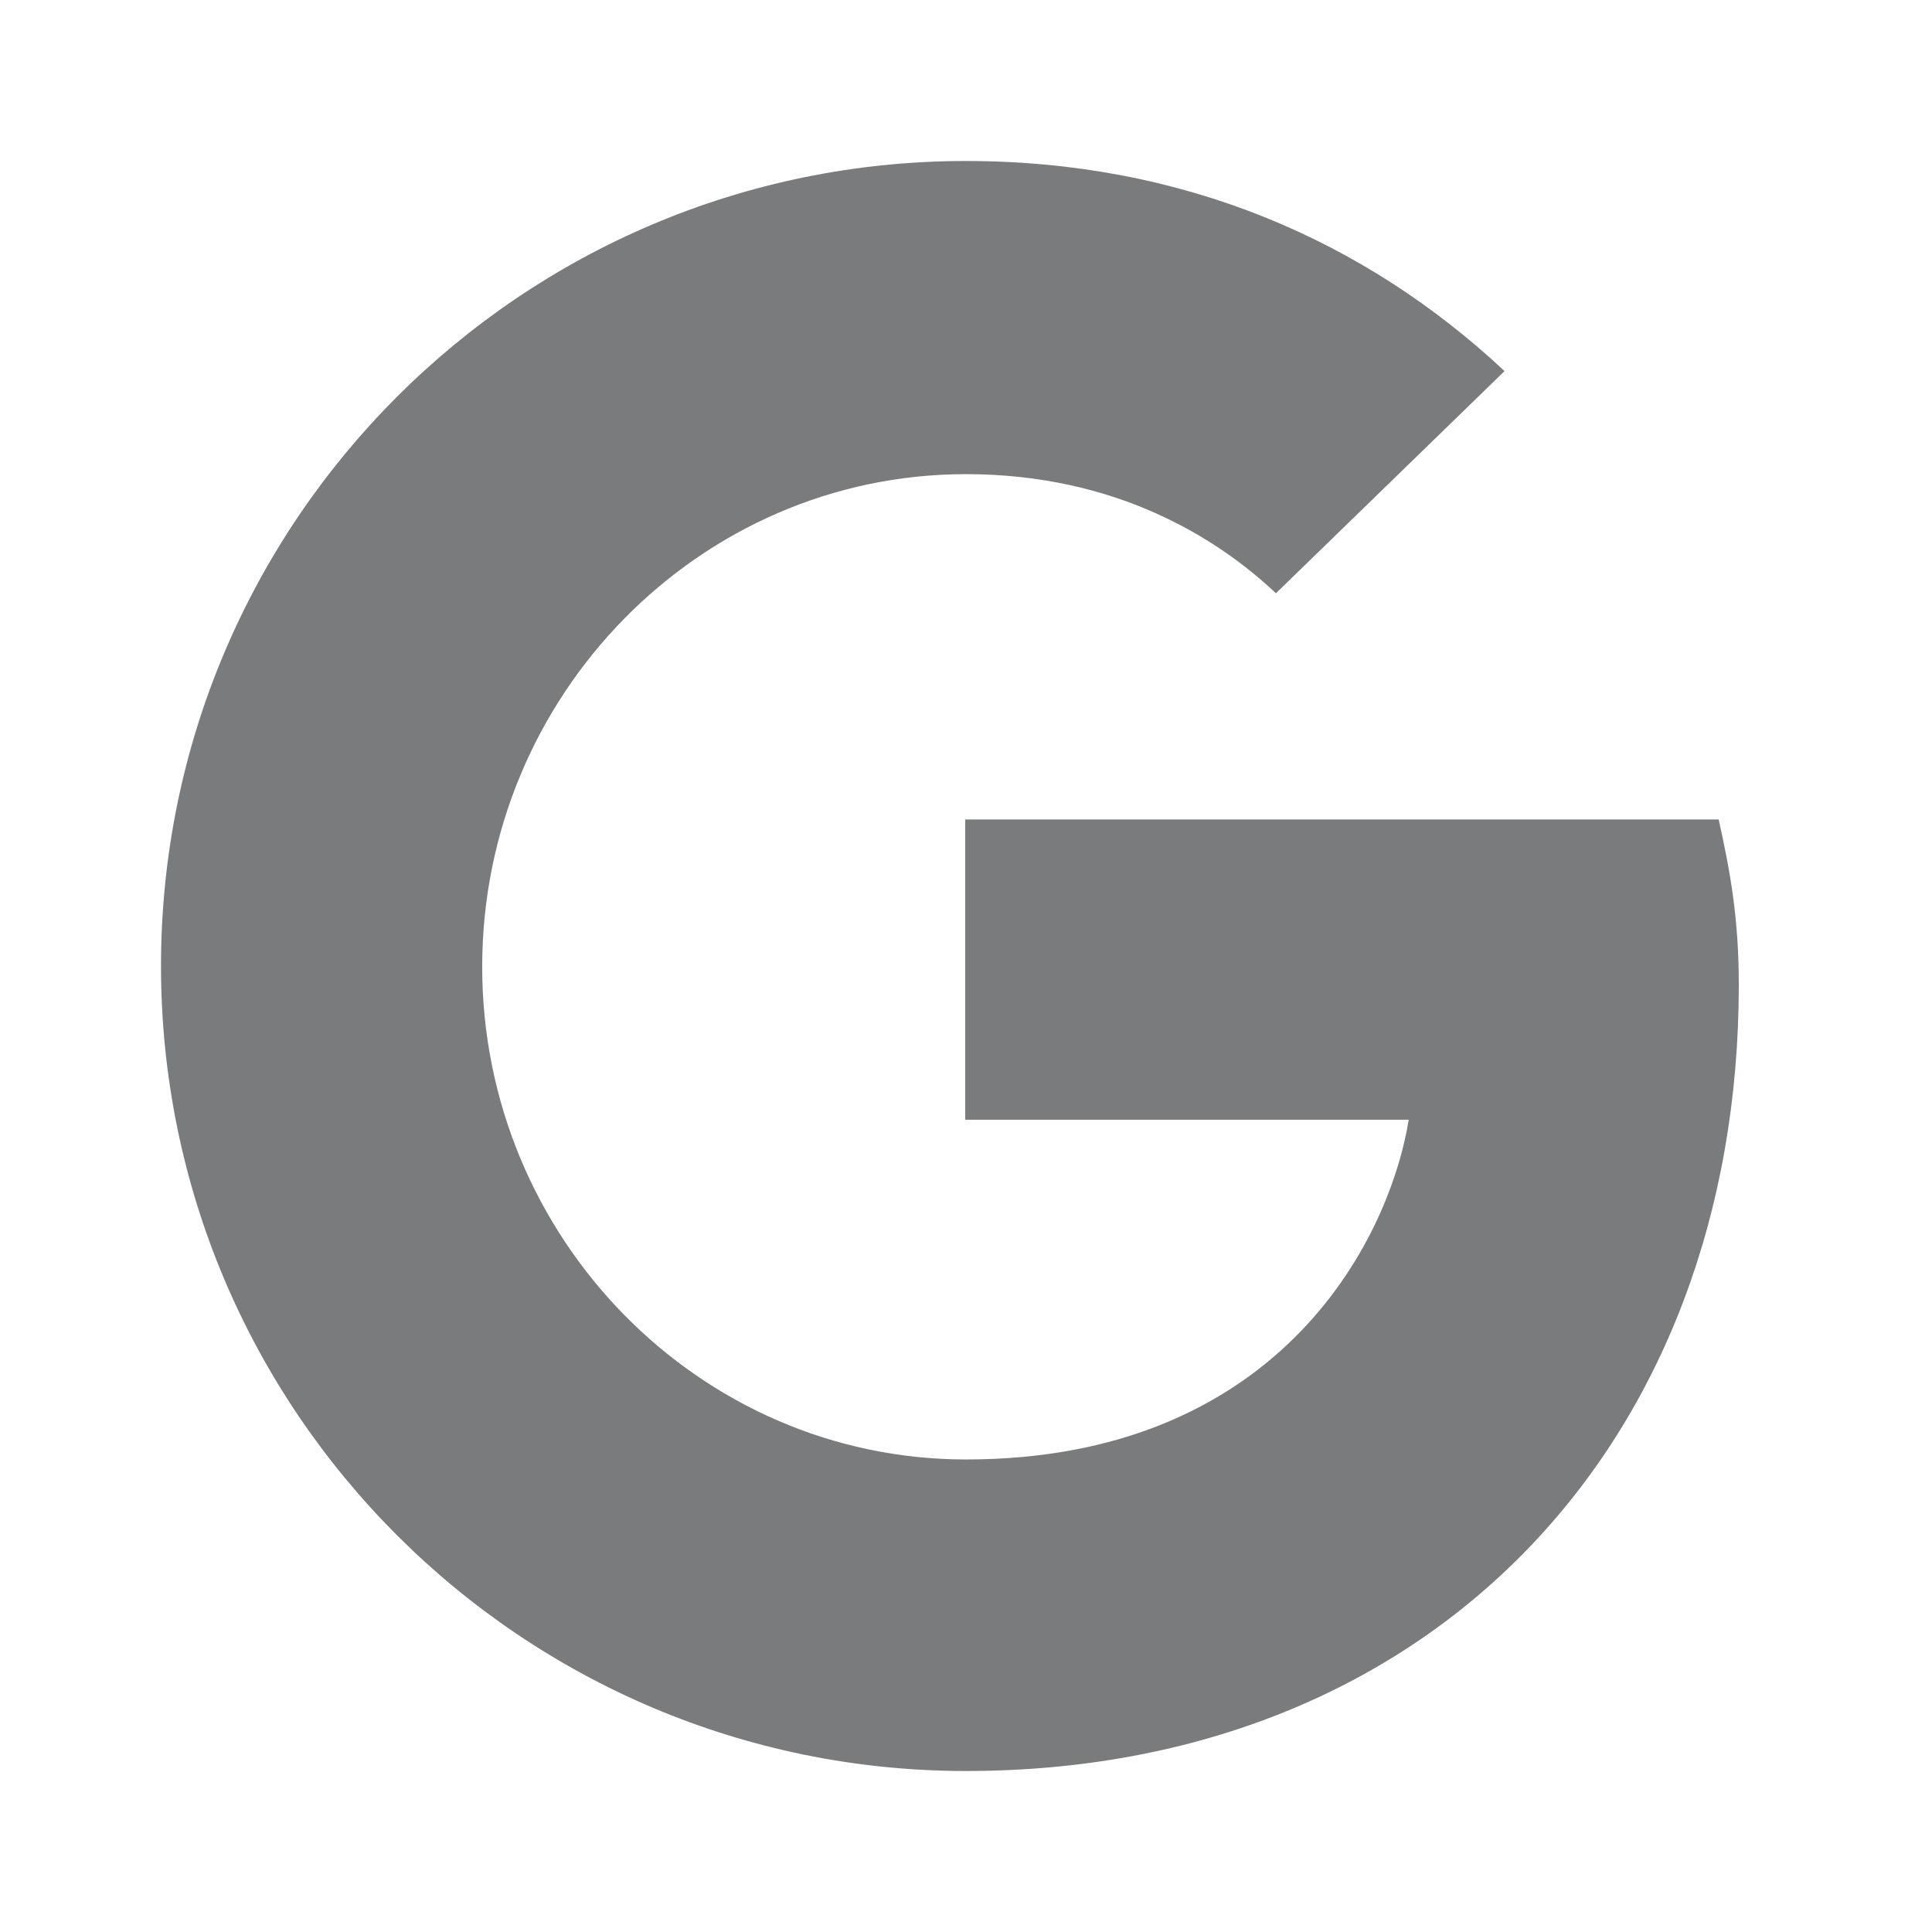
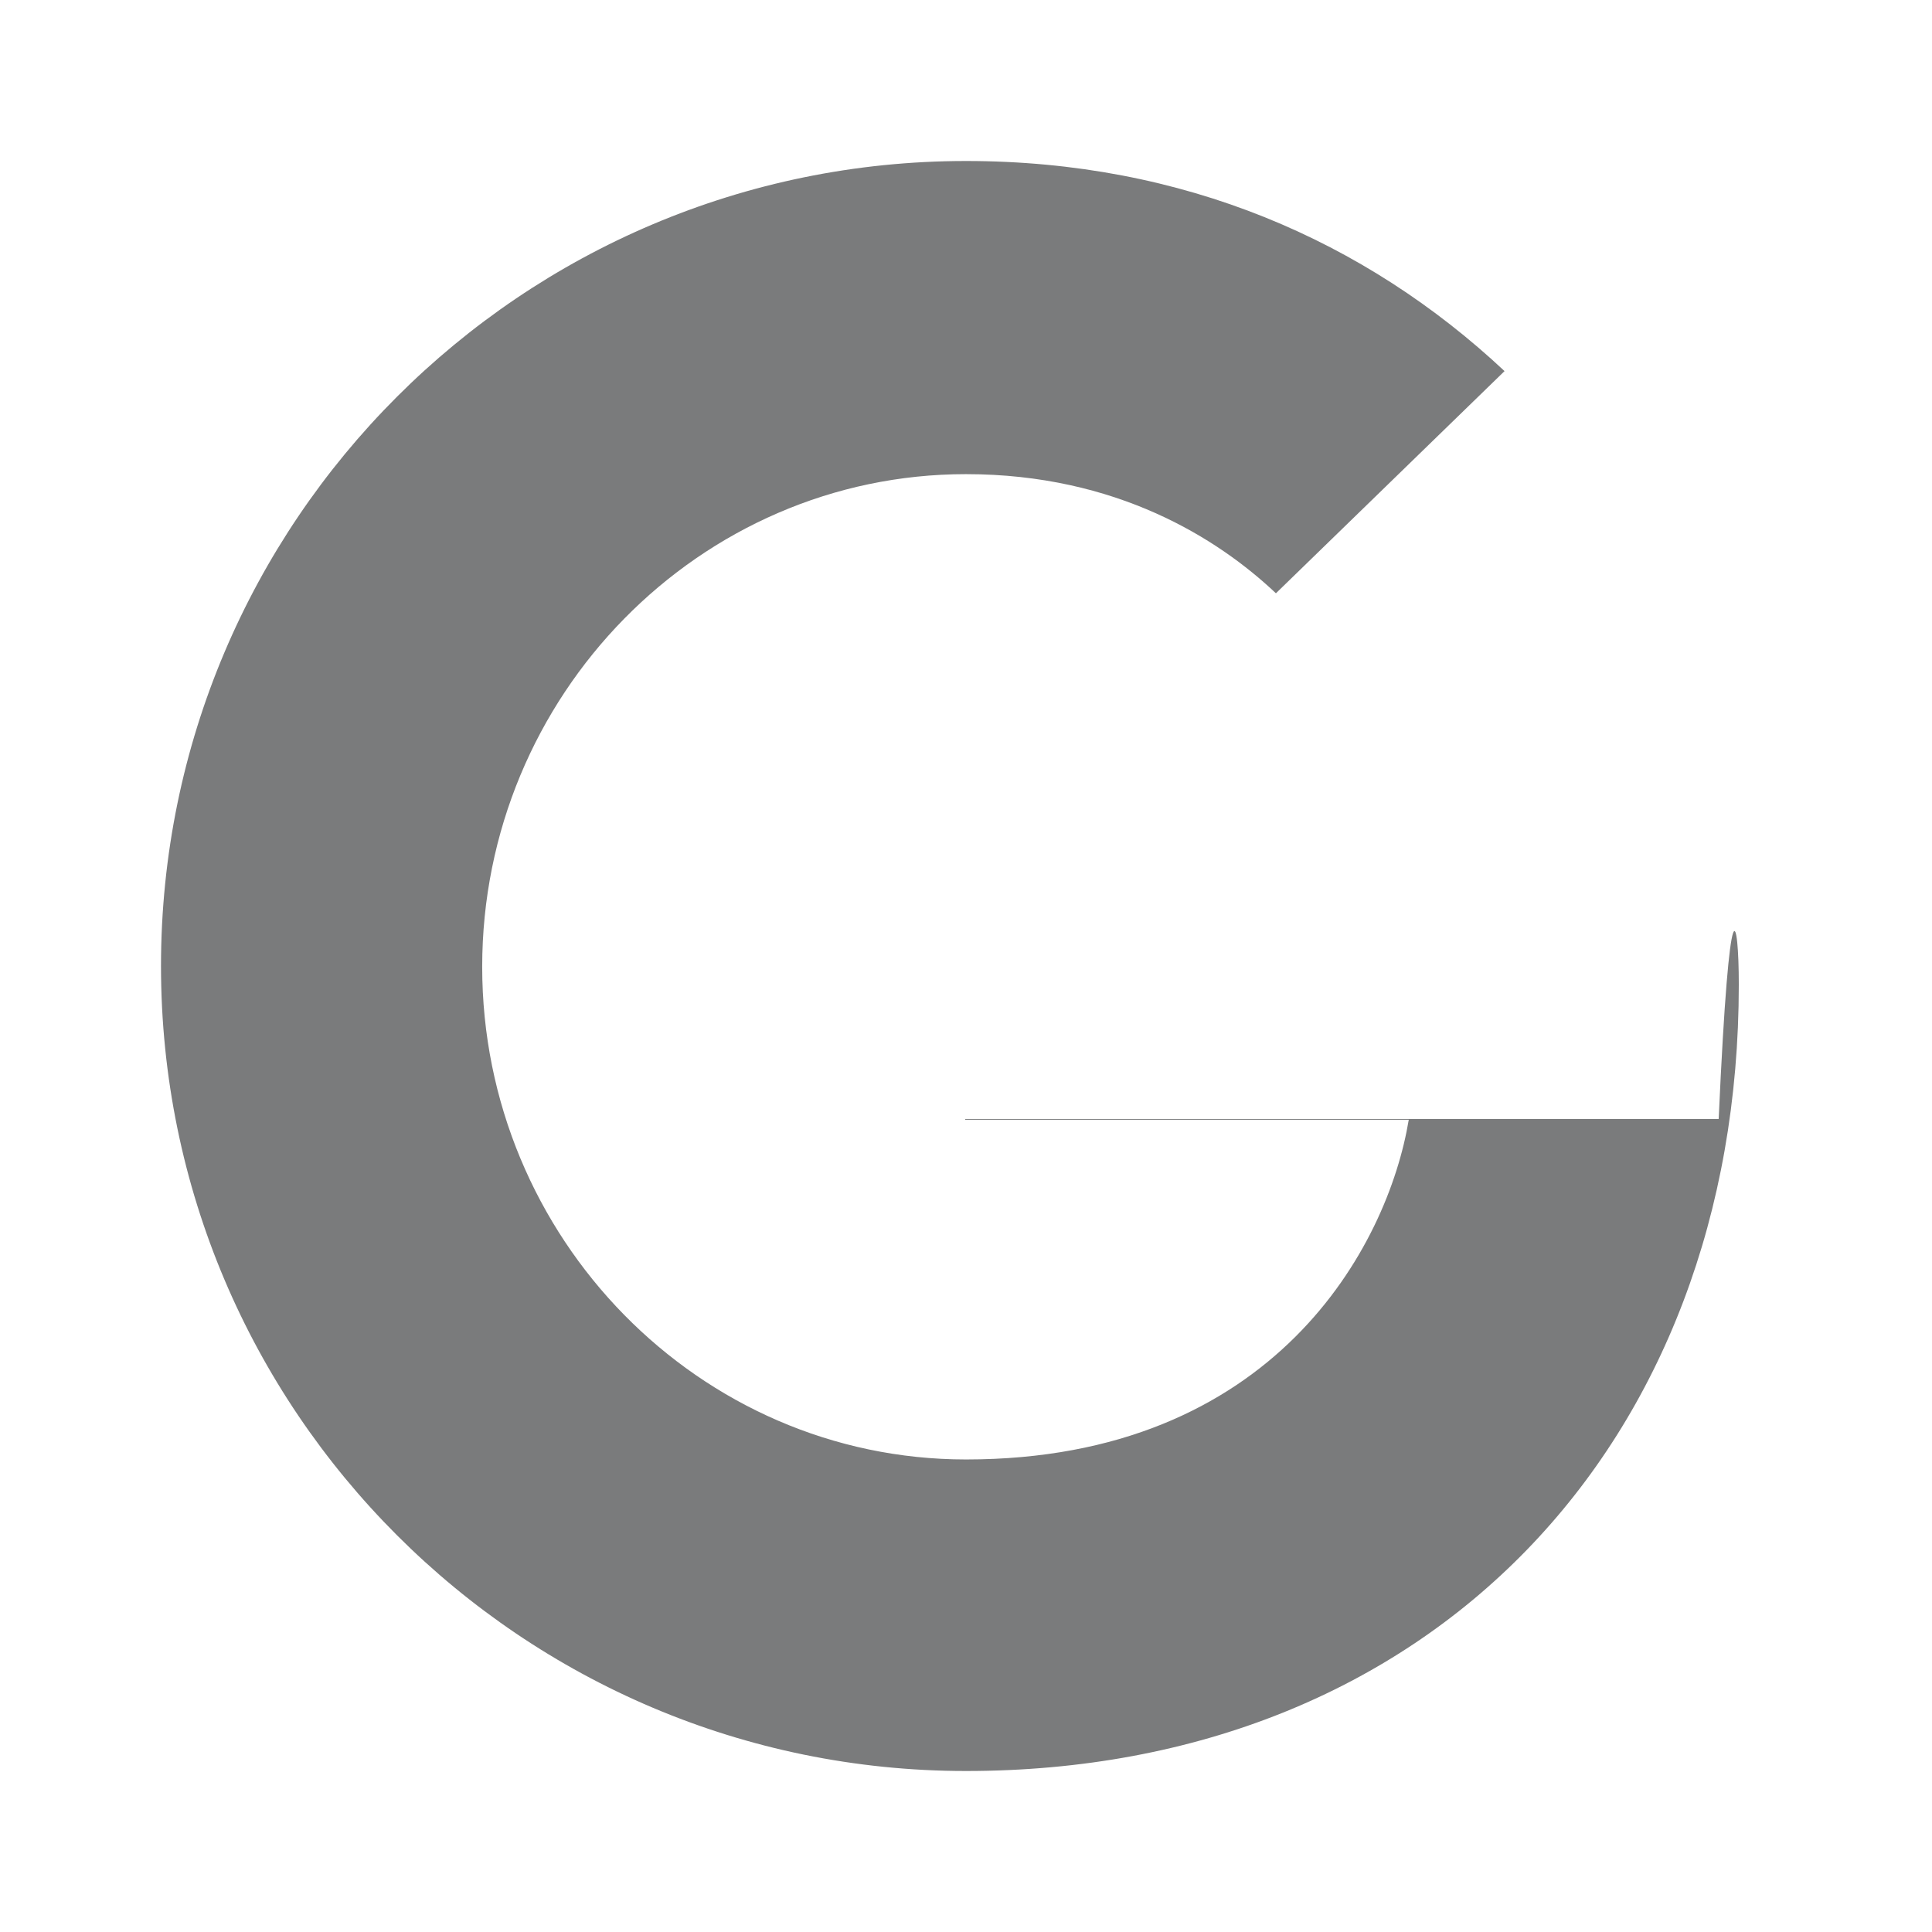
<svg xmlns="http://www.w3.org/2000/svg" width="30" height="30" viewBox="0 0 24 24" fill="none">
-   <path d="M11.99 13.9V10.18H21.35C21.49 10.81 21.6 11.4 21.6 12.23C21.6 17.94 17.77 22 12 22C6.48 22 2 17.52 2 12C2 6.48 6.48 2 12 2C14.7 2 16.96 2.99 18.69 4.61L15.85 7.37C15.13 6.69 13.87 5.89 12 5.89C8.69 5.89 5.99 8.64 5.99 12.01C5.99 15.38 8.69 18.13 12 18.13C15.83 18.13 17.24 15.48 17.5 13.91H11.99V13.9Z" fill="#7A7B7C" />
+   <path d="M11.99 13.9H21.35C21.49 10.81 21.6 11.4 21.6 12.23C21.6 17.94 17.77 22 12 22C6.48 22 2 17.52 2 12C2 6.48 6.48 2 12 2C14.7 2 16.96 2.99 18.69 4.61L15.85 7.37C15.13 6.69 13.87 5.89 12 5.89C8.69 5.89 5.99 8.64 5.99 12.01C5.99 15.38 8.69 18.13 12 18.13C15.83 18.13 17.24 15.48 17.5 13.91H11.99V13.9Z" fill="#7A7B7C" />
</svg>